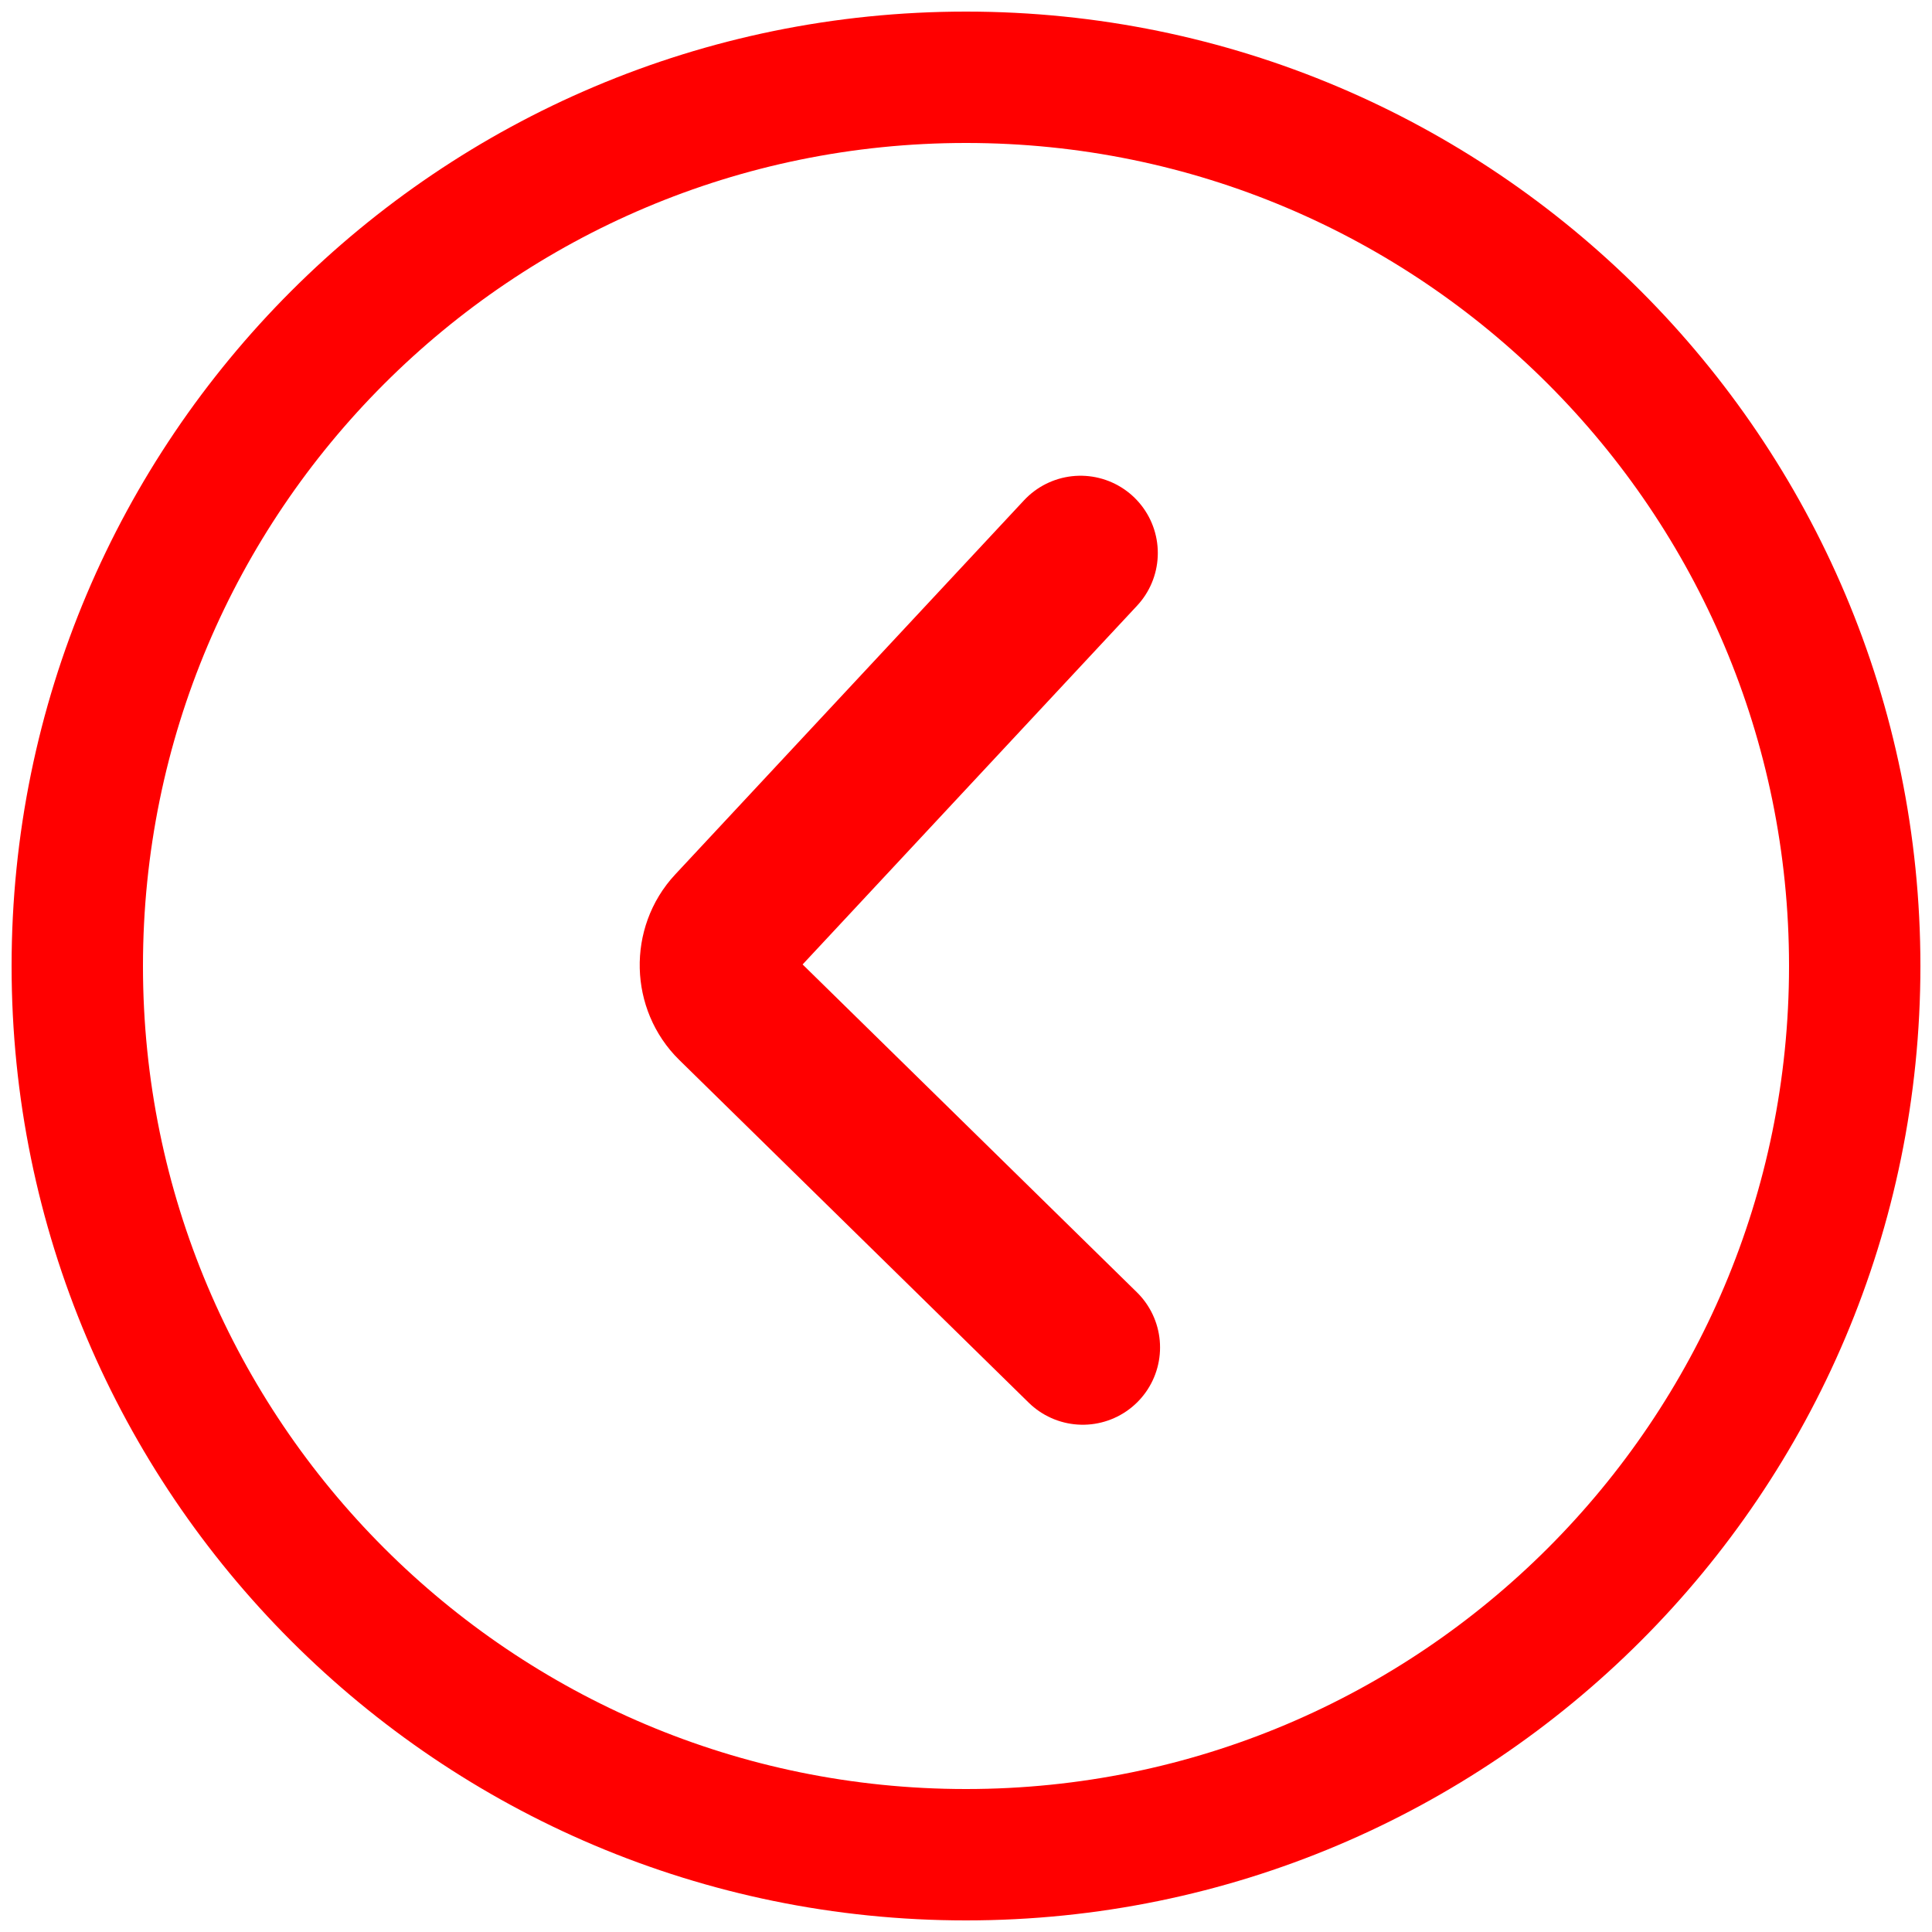
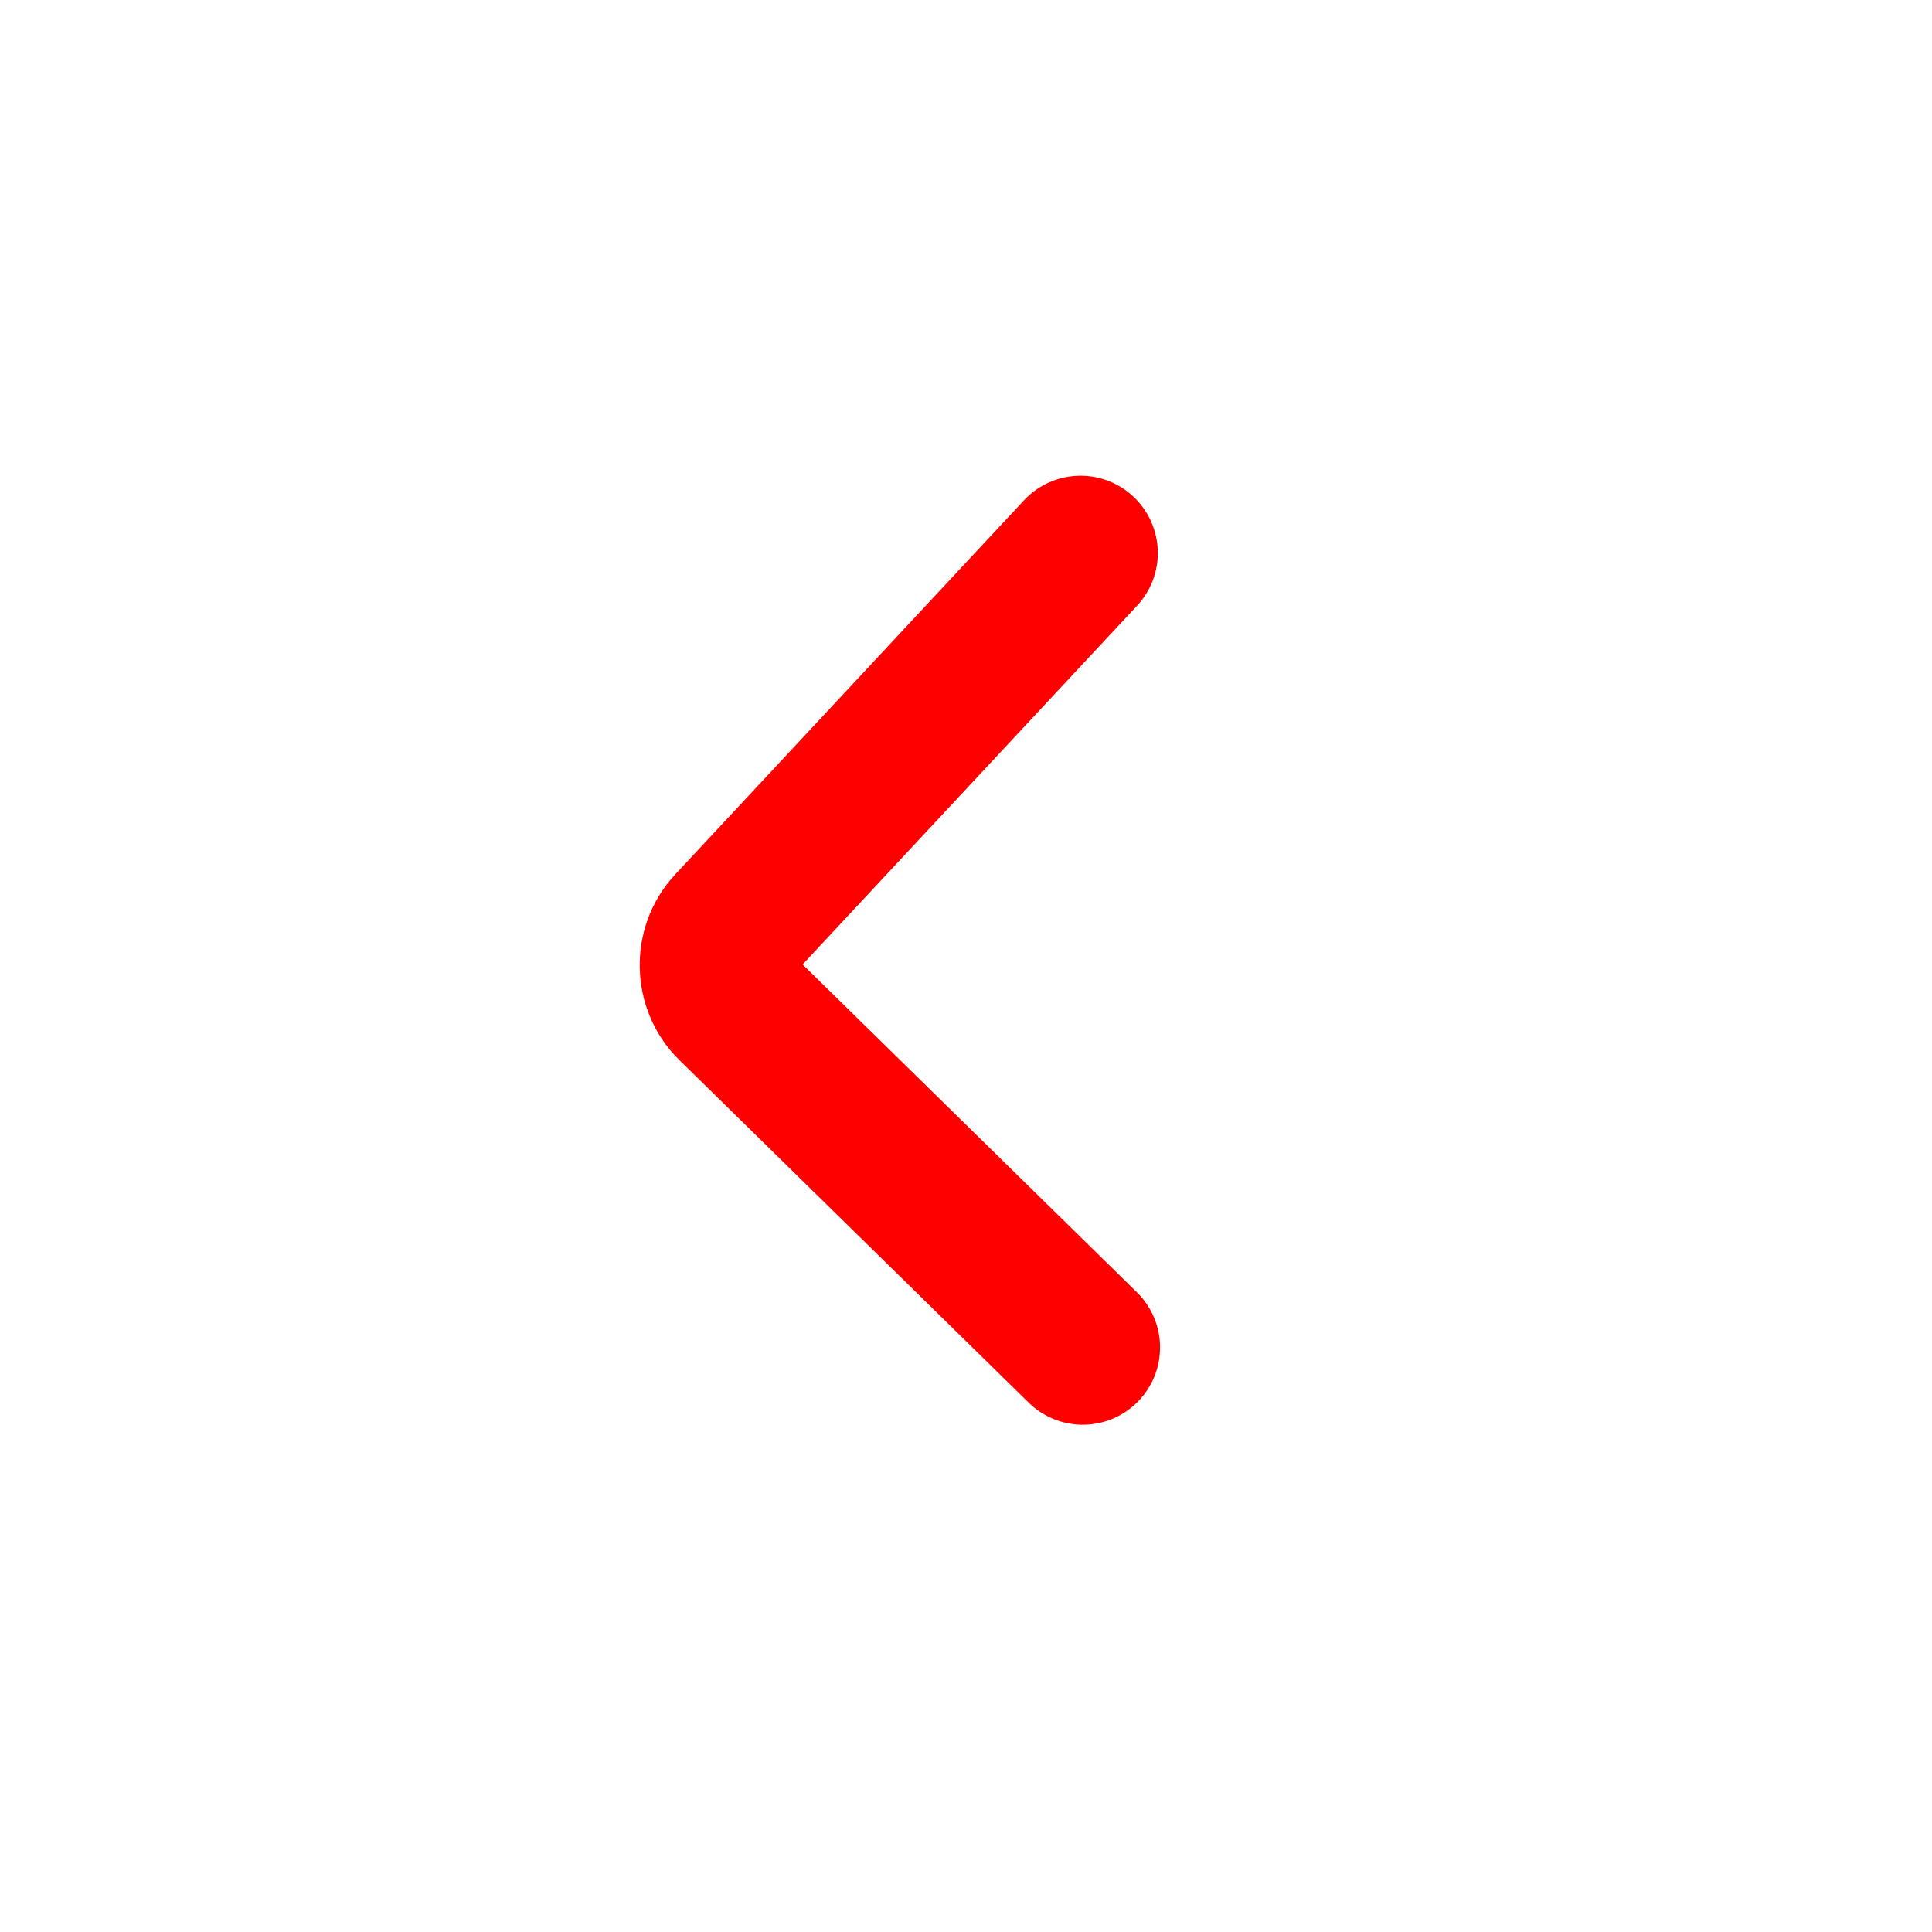
<svg xmlns="http://www.w3.org/2000/svg" width="100%" height="100%" viewBox="0 0 25 25" version="1.1" xml:space="preserve" style="fill-rule:evenodd;clip-rule:evenodd;stroke-linecap:round;">
  <g id="Group-6">
    <path id="Path-4-Copy-3" d="M13.982,7.156l-4.514,4.842c-0.264,0.283 -0.25,0.738 0.022,1.004l4.521,4.434" style="fill:none;stroke:#f00;stroke-width:2px;" />
-     <path id="Stroke-1" d="M1,12.5c0,6.352 5.149,11.5 11.5,11.5c6.352,0 11.5,-5.148 11.5,-11.5c0,-6.352 -5.148,-11.5 -11.5,-11.5c-6.351,0 -11.5,5.148 -11.5,11.5Z" style="fill:none;stroke:#f00;stroke-width:1.7px;stroke-linecap:butt;" />
  </g>
</svg>